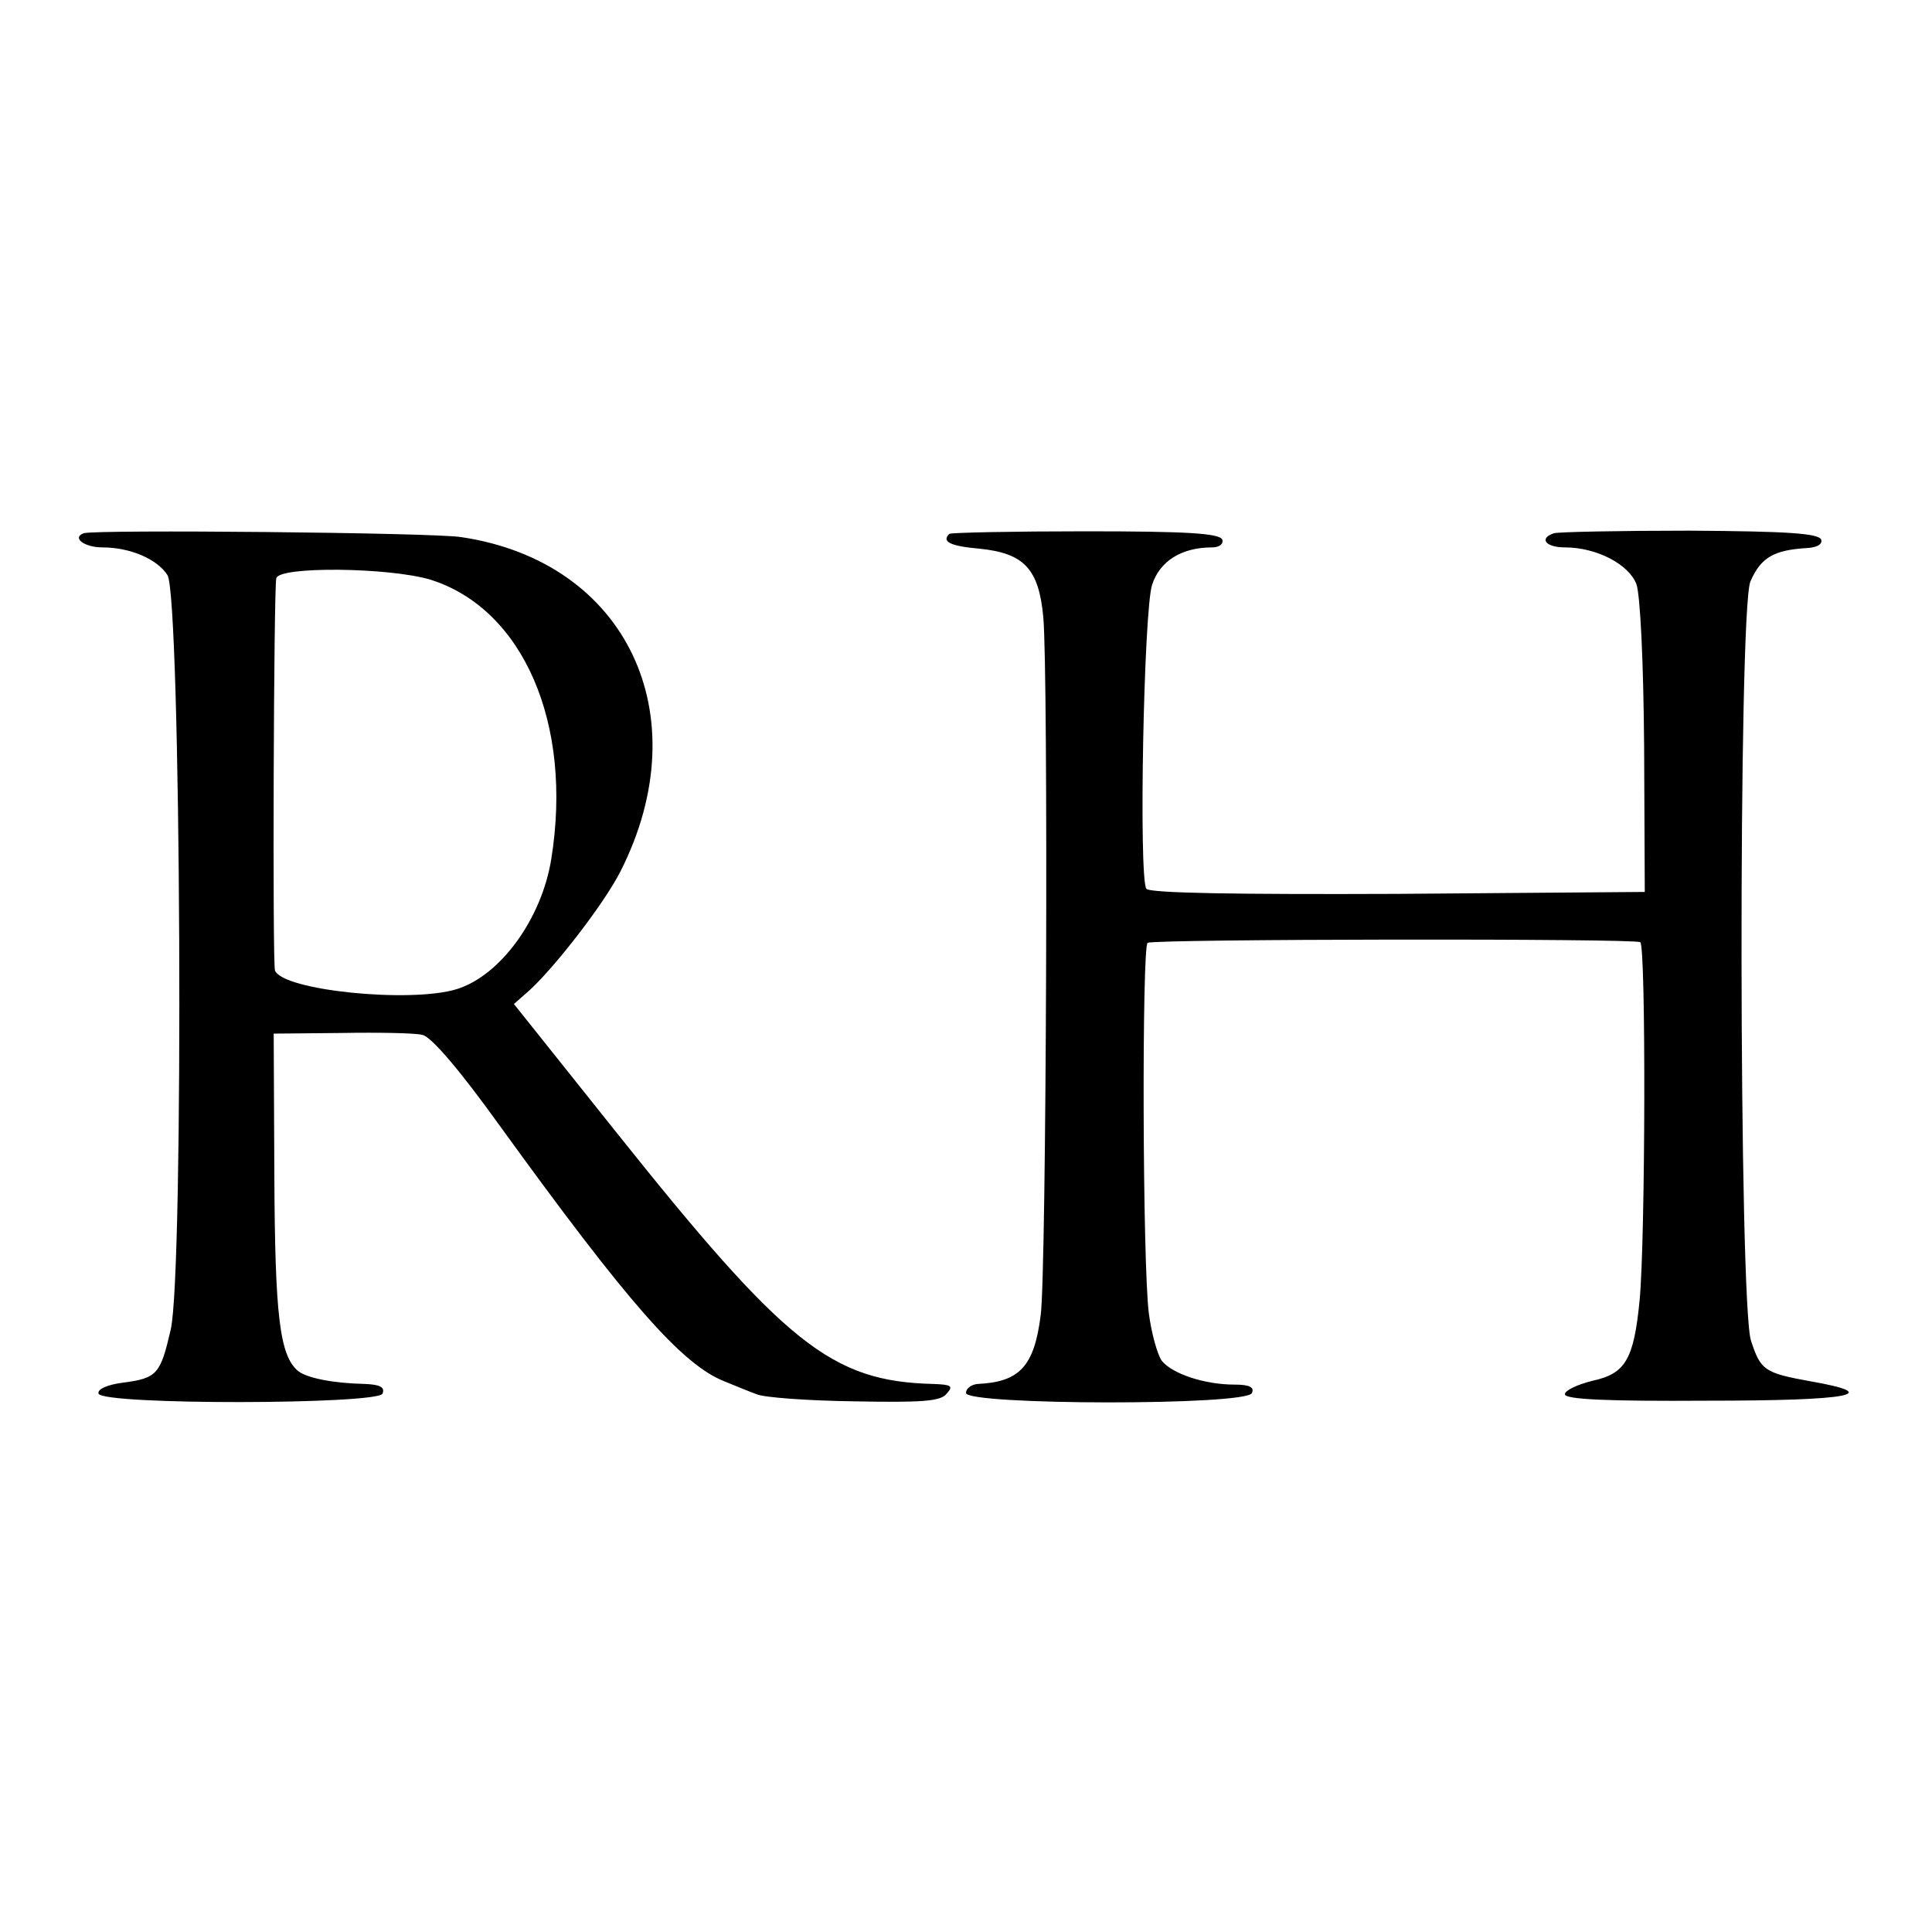
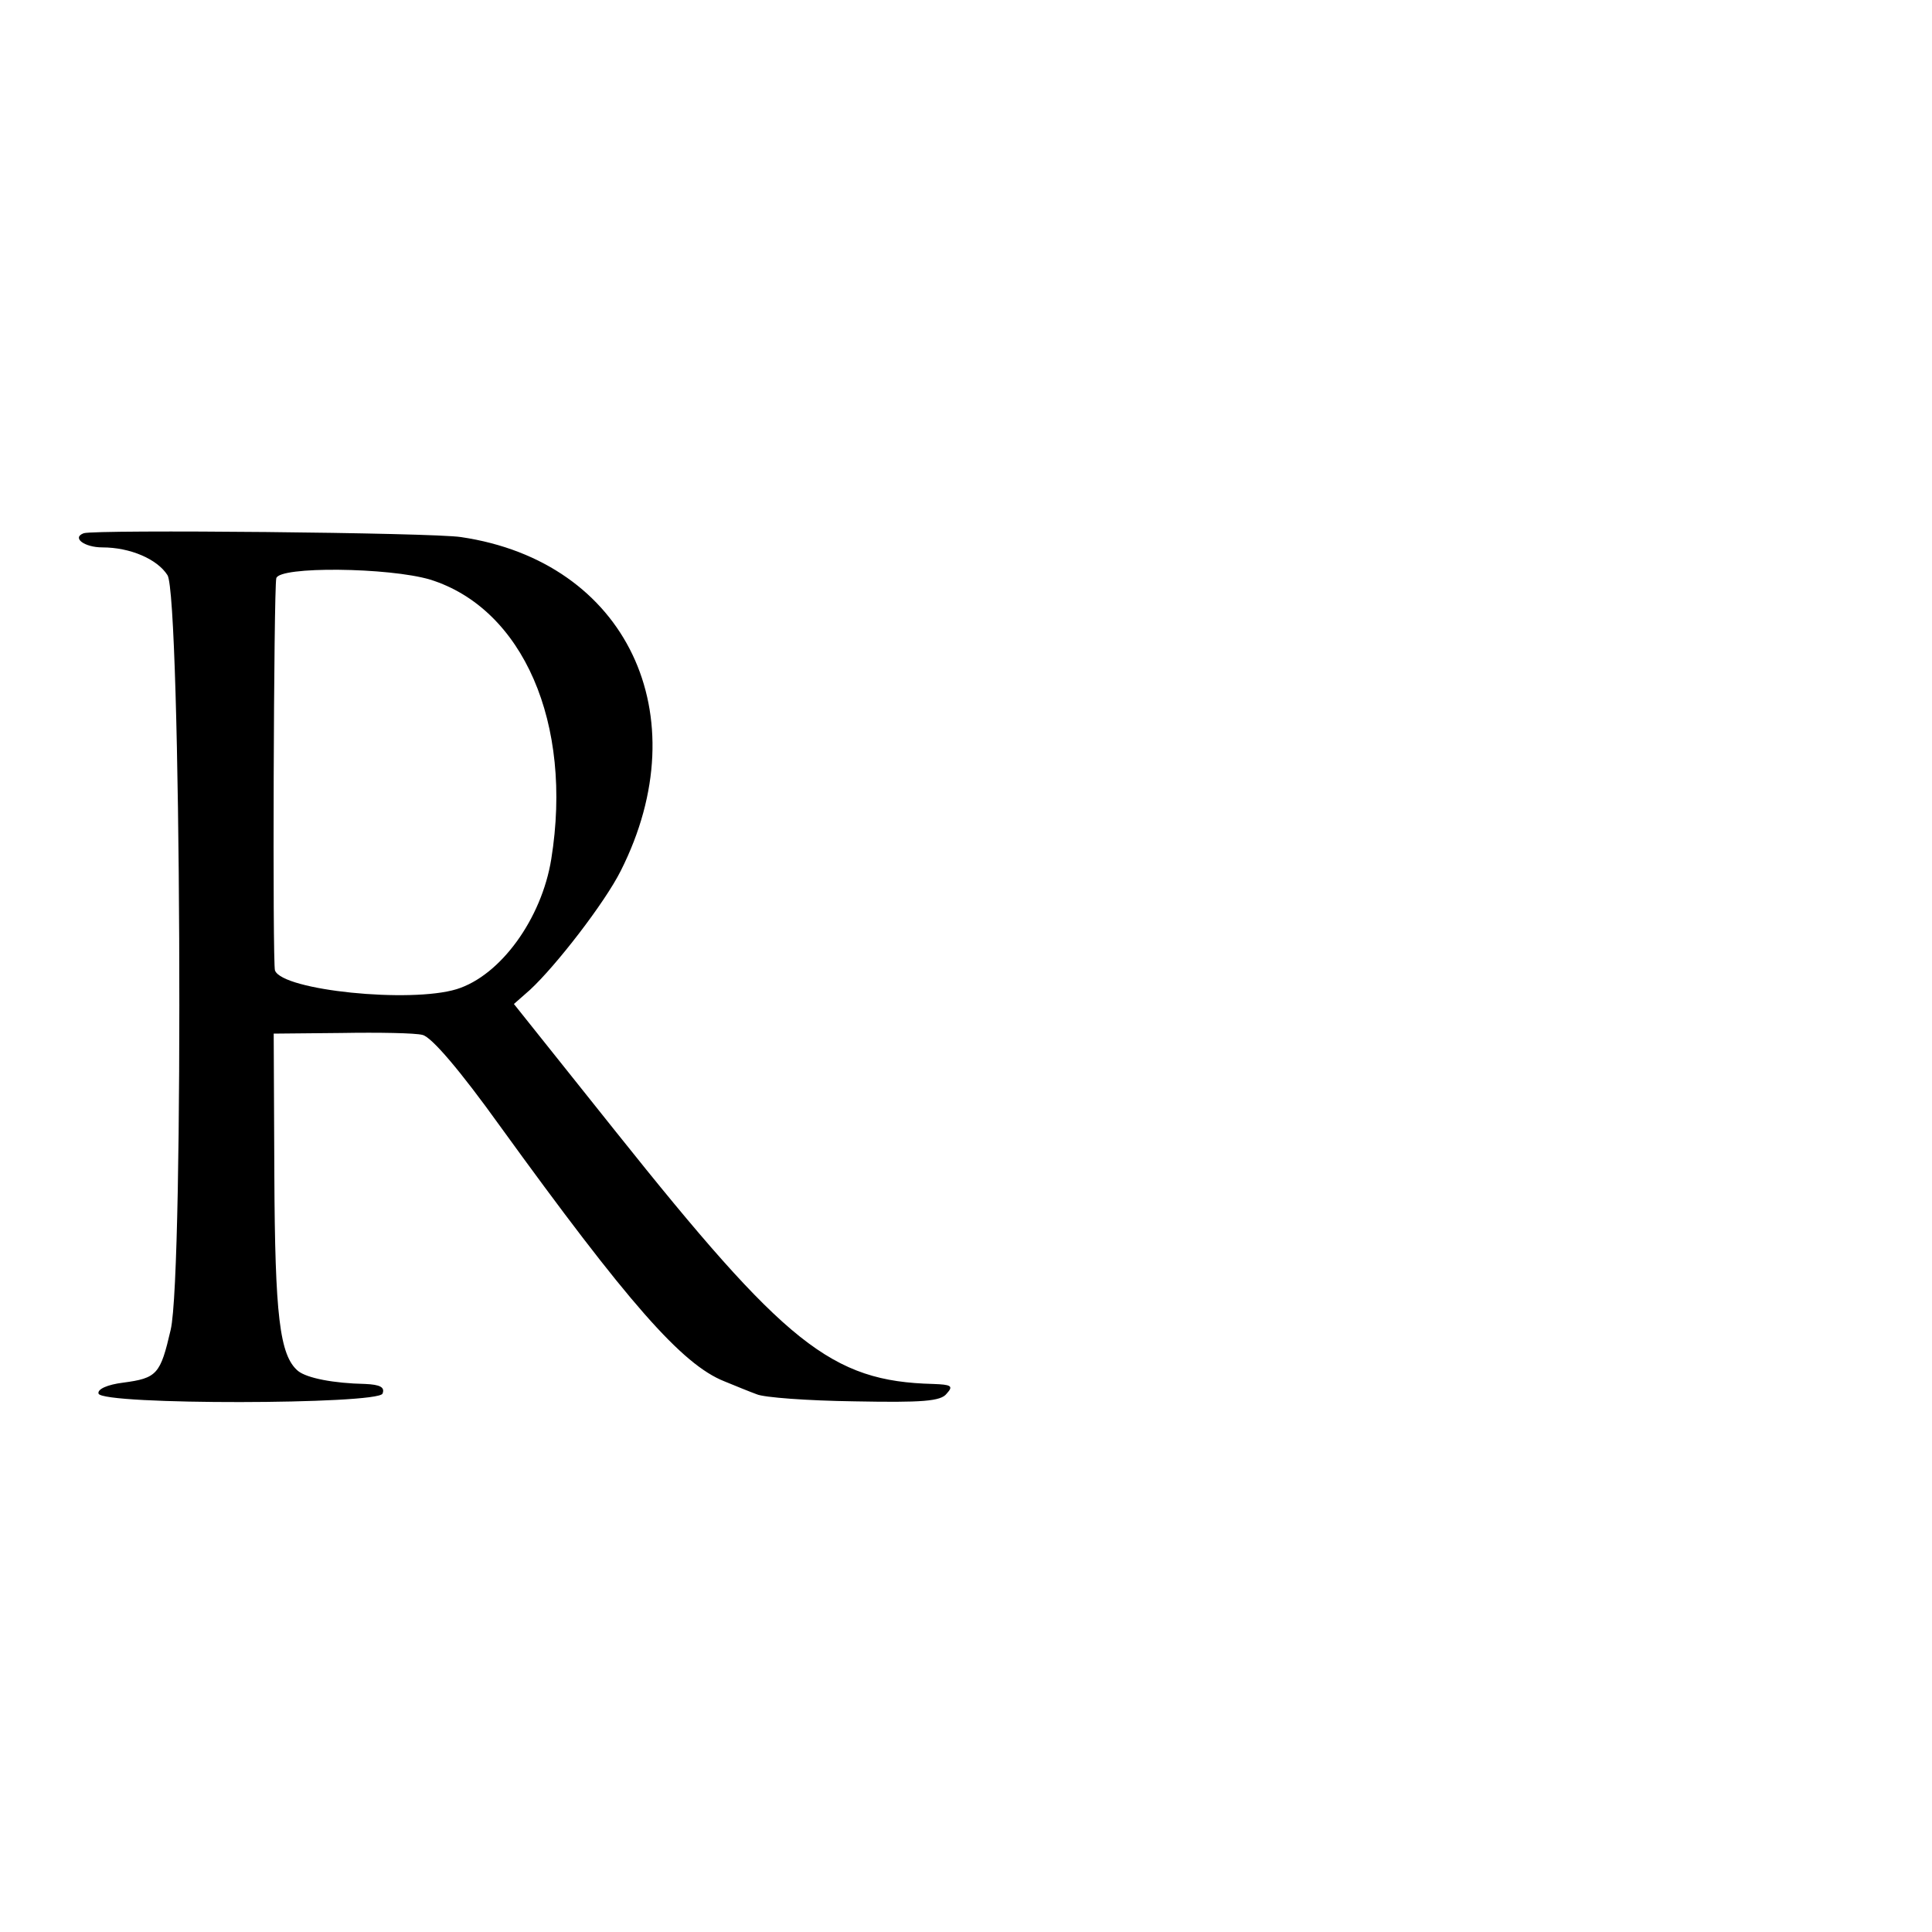
<svg xmlns="http://www.w3.org/2000/svg" version="1.0" width="300pt" height="300pt" viewBox="0 0 300 300" preserveAspectRatio="xMidYMid meet">
  <g transform="translate(0,300) scale(0.1,-0.1)" fill="#000000" stroke="none">
    <path d="M130 2172 c-19 -7 1 -22 29 -22 43 0 85 -18 101 -43 21 -31 26 -1084 5 -1172 -16 -69 -21 -75 -74 -82 -24 -3 -40 -10 -38 -17 6 -18 434 -17 441 0 4 10 -4 14 -27 15 -49 1 -90 9 -104 20 -29 24 -36 87 -37 304 l-1 220 105 1 c58 1 115 0 126 -3 14 -3 59 -56 120 -141 199 -275 283 -371 349 -397 17 -7 39 -16 50 -20 11 -5 79 -10 152 -11 105 -2 134 0 143 12 11 12 7 14 -21 15 -158 4 -229 61 -493 392 l-158 198 25 22 c40 37 116 135 141 185 122 242 9 480 -248 518 -43 7 -568 12 -586 6z m538 -72 c144 -45 222 -223 188 -434 -15 -93 -79 -181 -147 -202 -72 -22 -270 -2 -282 29 -4 10 -2 590 2 609 4 19 175 17 239 -2z" />
-     <path d="M1474 2171 c-12 -12 1 -19 47 -23 69 -7 92 -31 99 -106 8 -86 5 -1017 -4 -1084 -10 -80 -33 -104 -98 -107 -10 -1 -18 -7 -18 -14 0 -19 437 -20 444 0 4 9 -4 13 -27 13 -47 0 -97 17 -113 37 -7 10 -16 43 -20 73 -10 76 -11 570 -2 576 10 6 755 7 765 1 9 -6 8 -461 -1 -556 -9 -92 -22 -114 -73 -125 -24 -6 -43 -15 -43 -21 0 -8 66 -11 220 -10 225 0 276 10 162 30 -72 13 -78 17 -93 63 -19 55 -20 1134 -1 1179 16 37 36 49 88 52 16 1 24 6 22 13 -4 10 -54 13 -204 14 -109 0 -205 -2 -211 -4 -24 -8 -13 -22 17 -22 49 0 99 -26 111 -57 6 -17 11 -120 12 -253 l1 -225 -384 -3 c-246 -1 -386 1 -390 8 -12 19 -4 433 9 472 12 37 46 58 93 58 11 0 18 5 16 12 -4 10 -56 13 -212 13 -114 0 -209 -2 -212 -4z" />
  </g>
</svg>